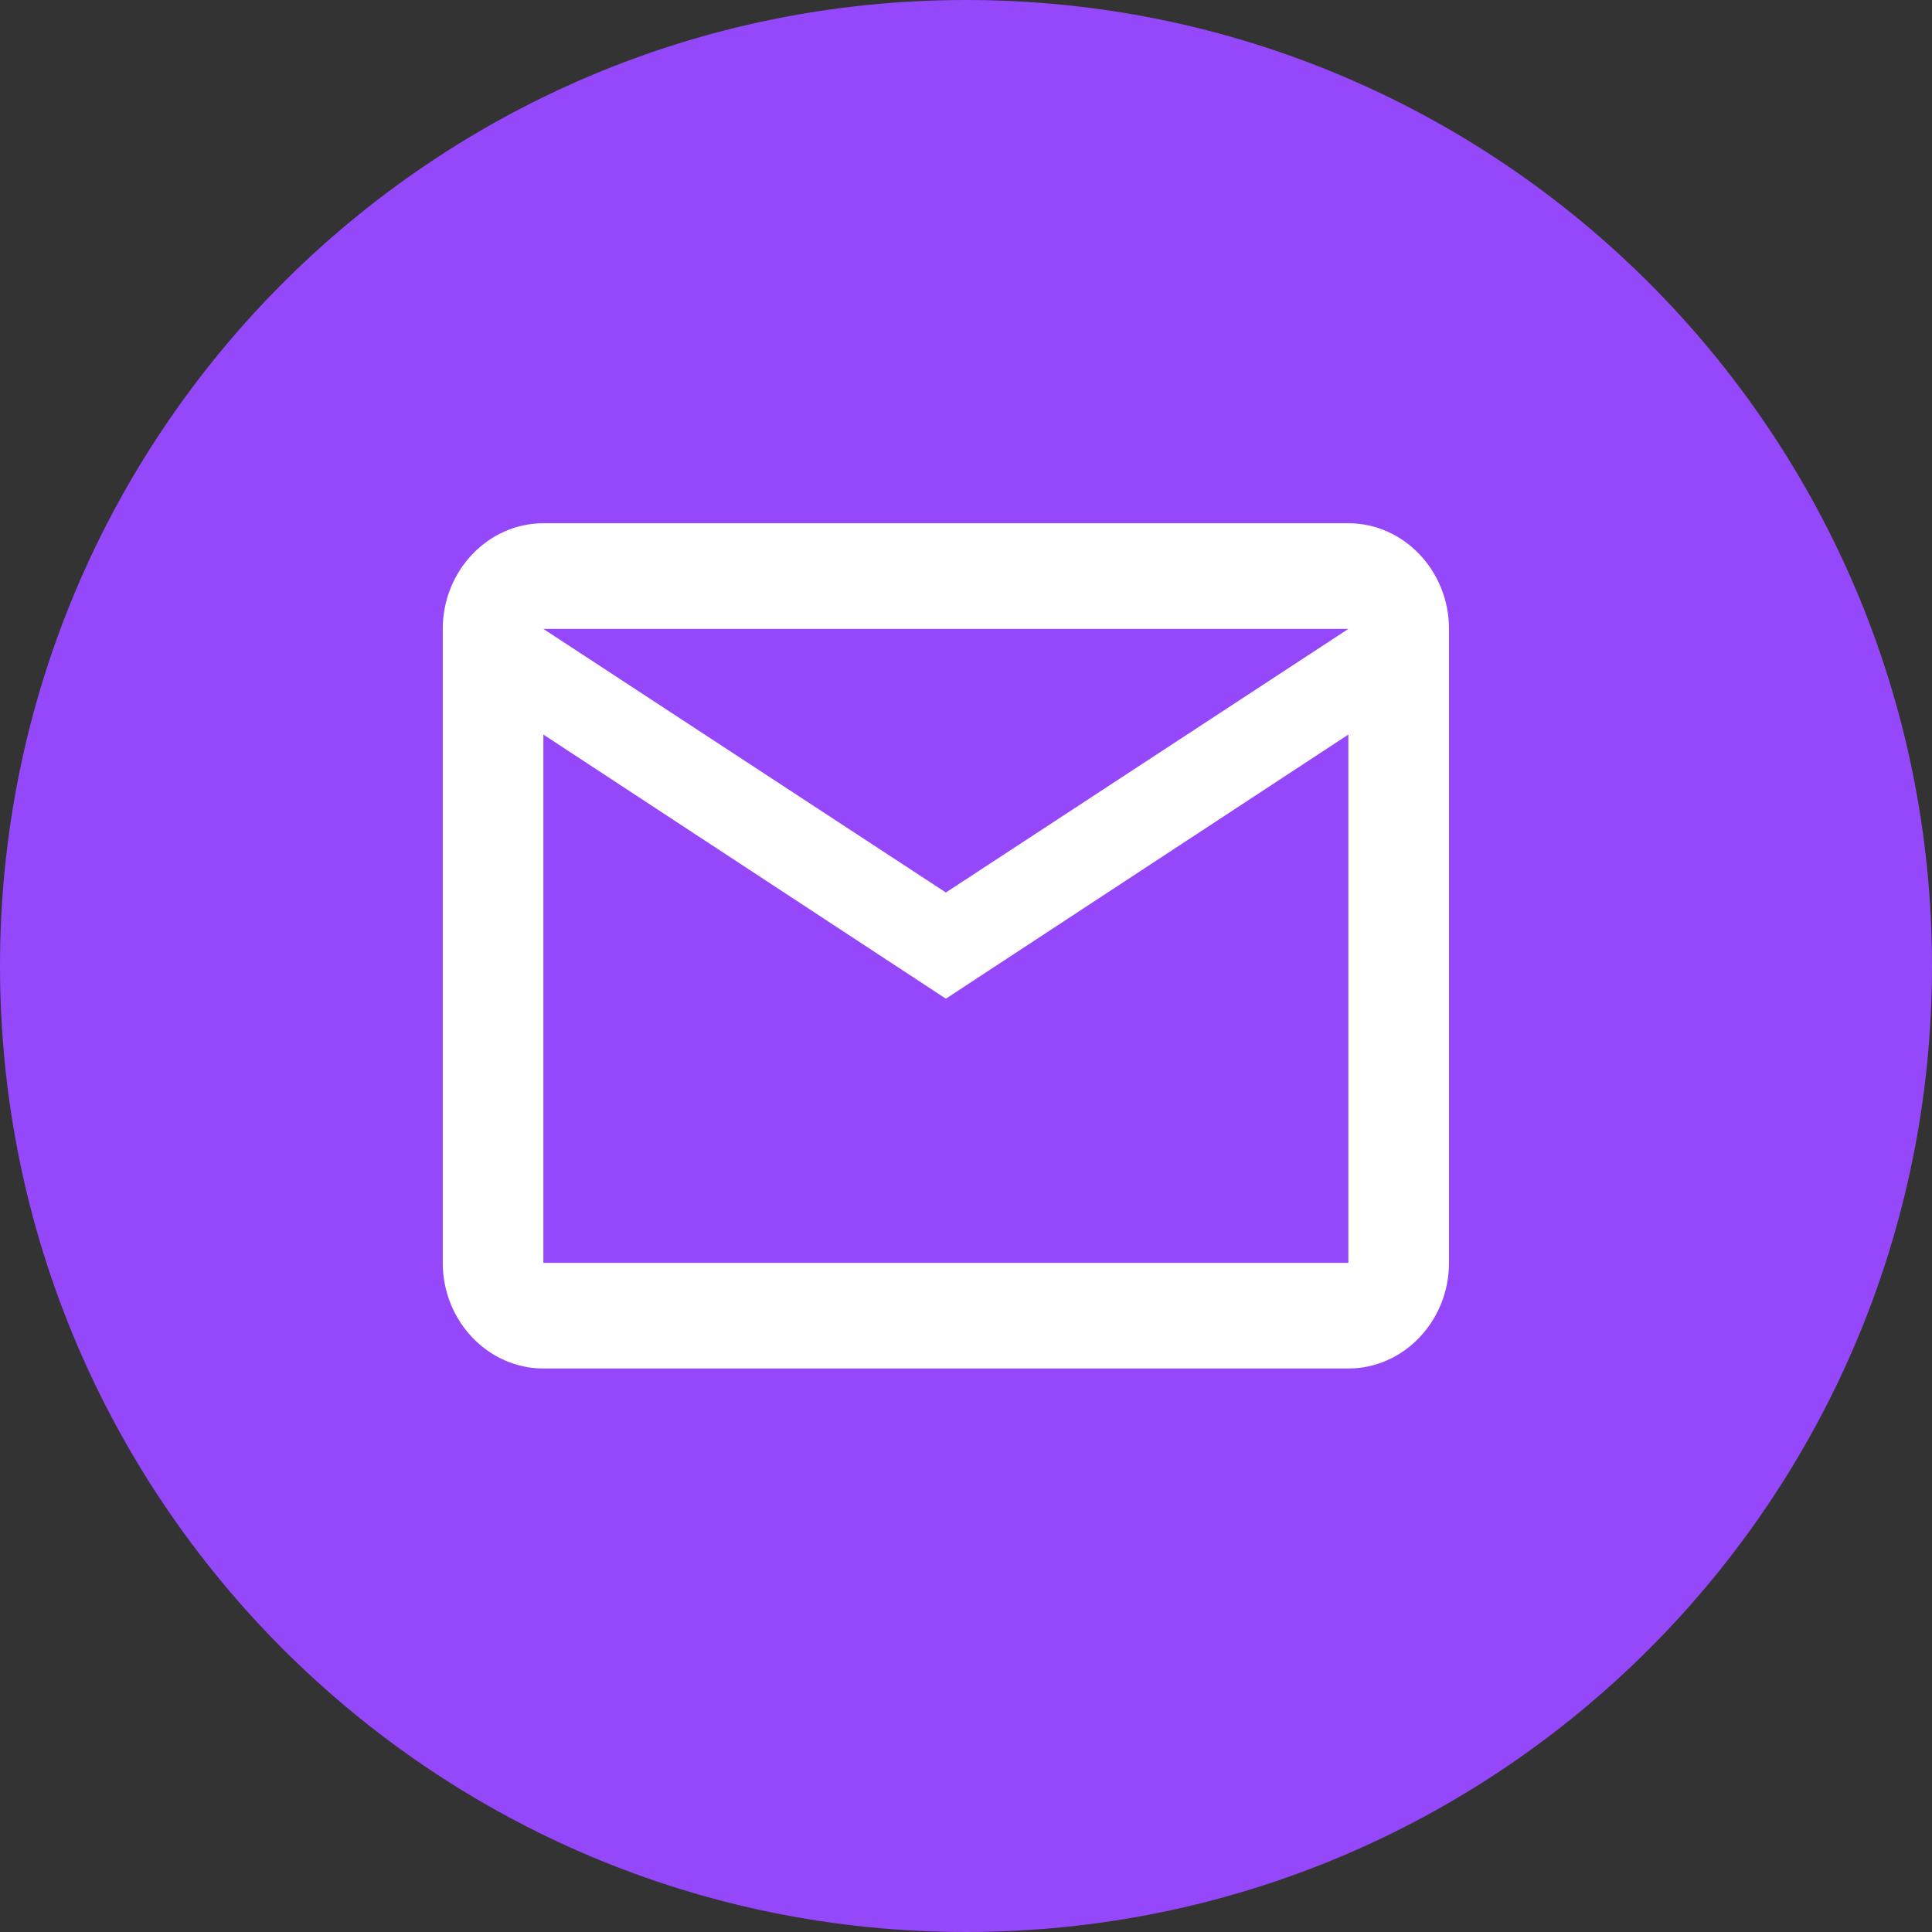
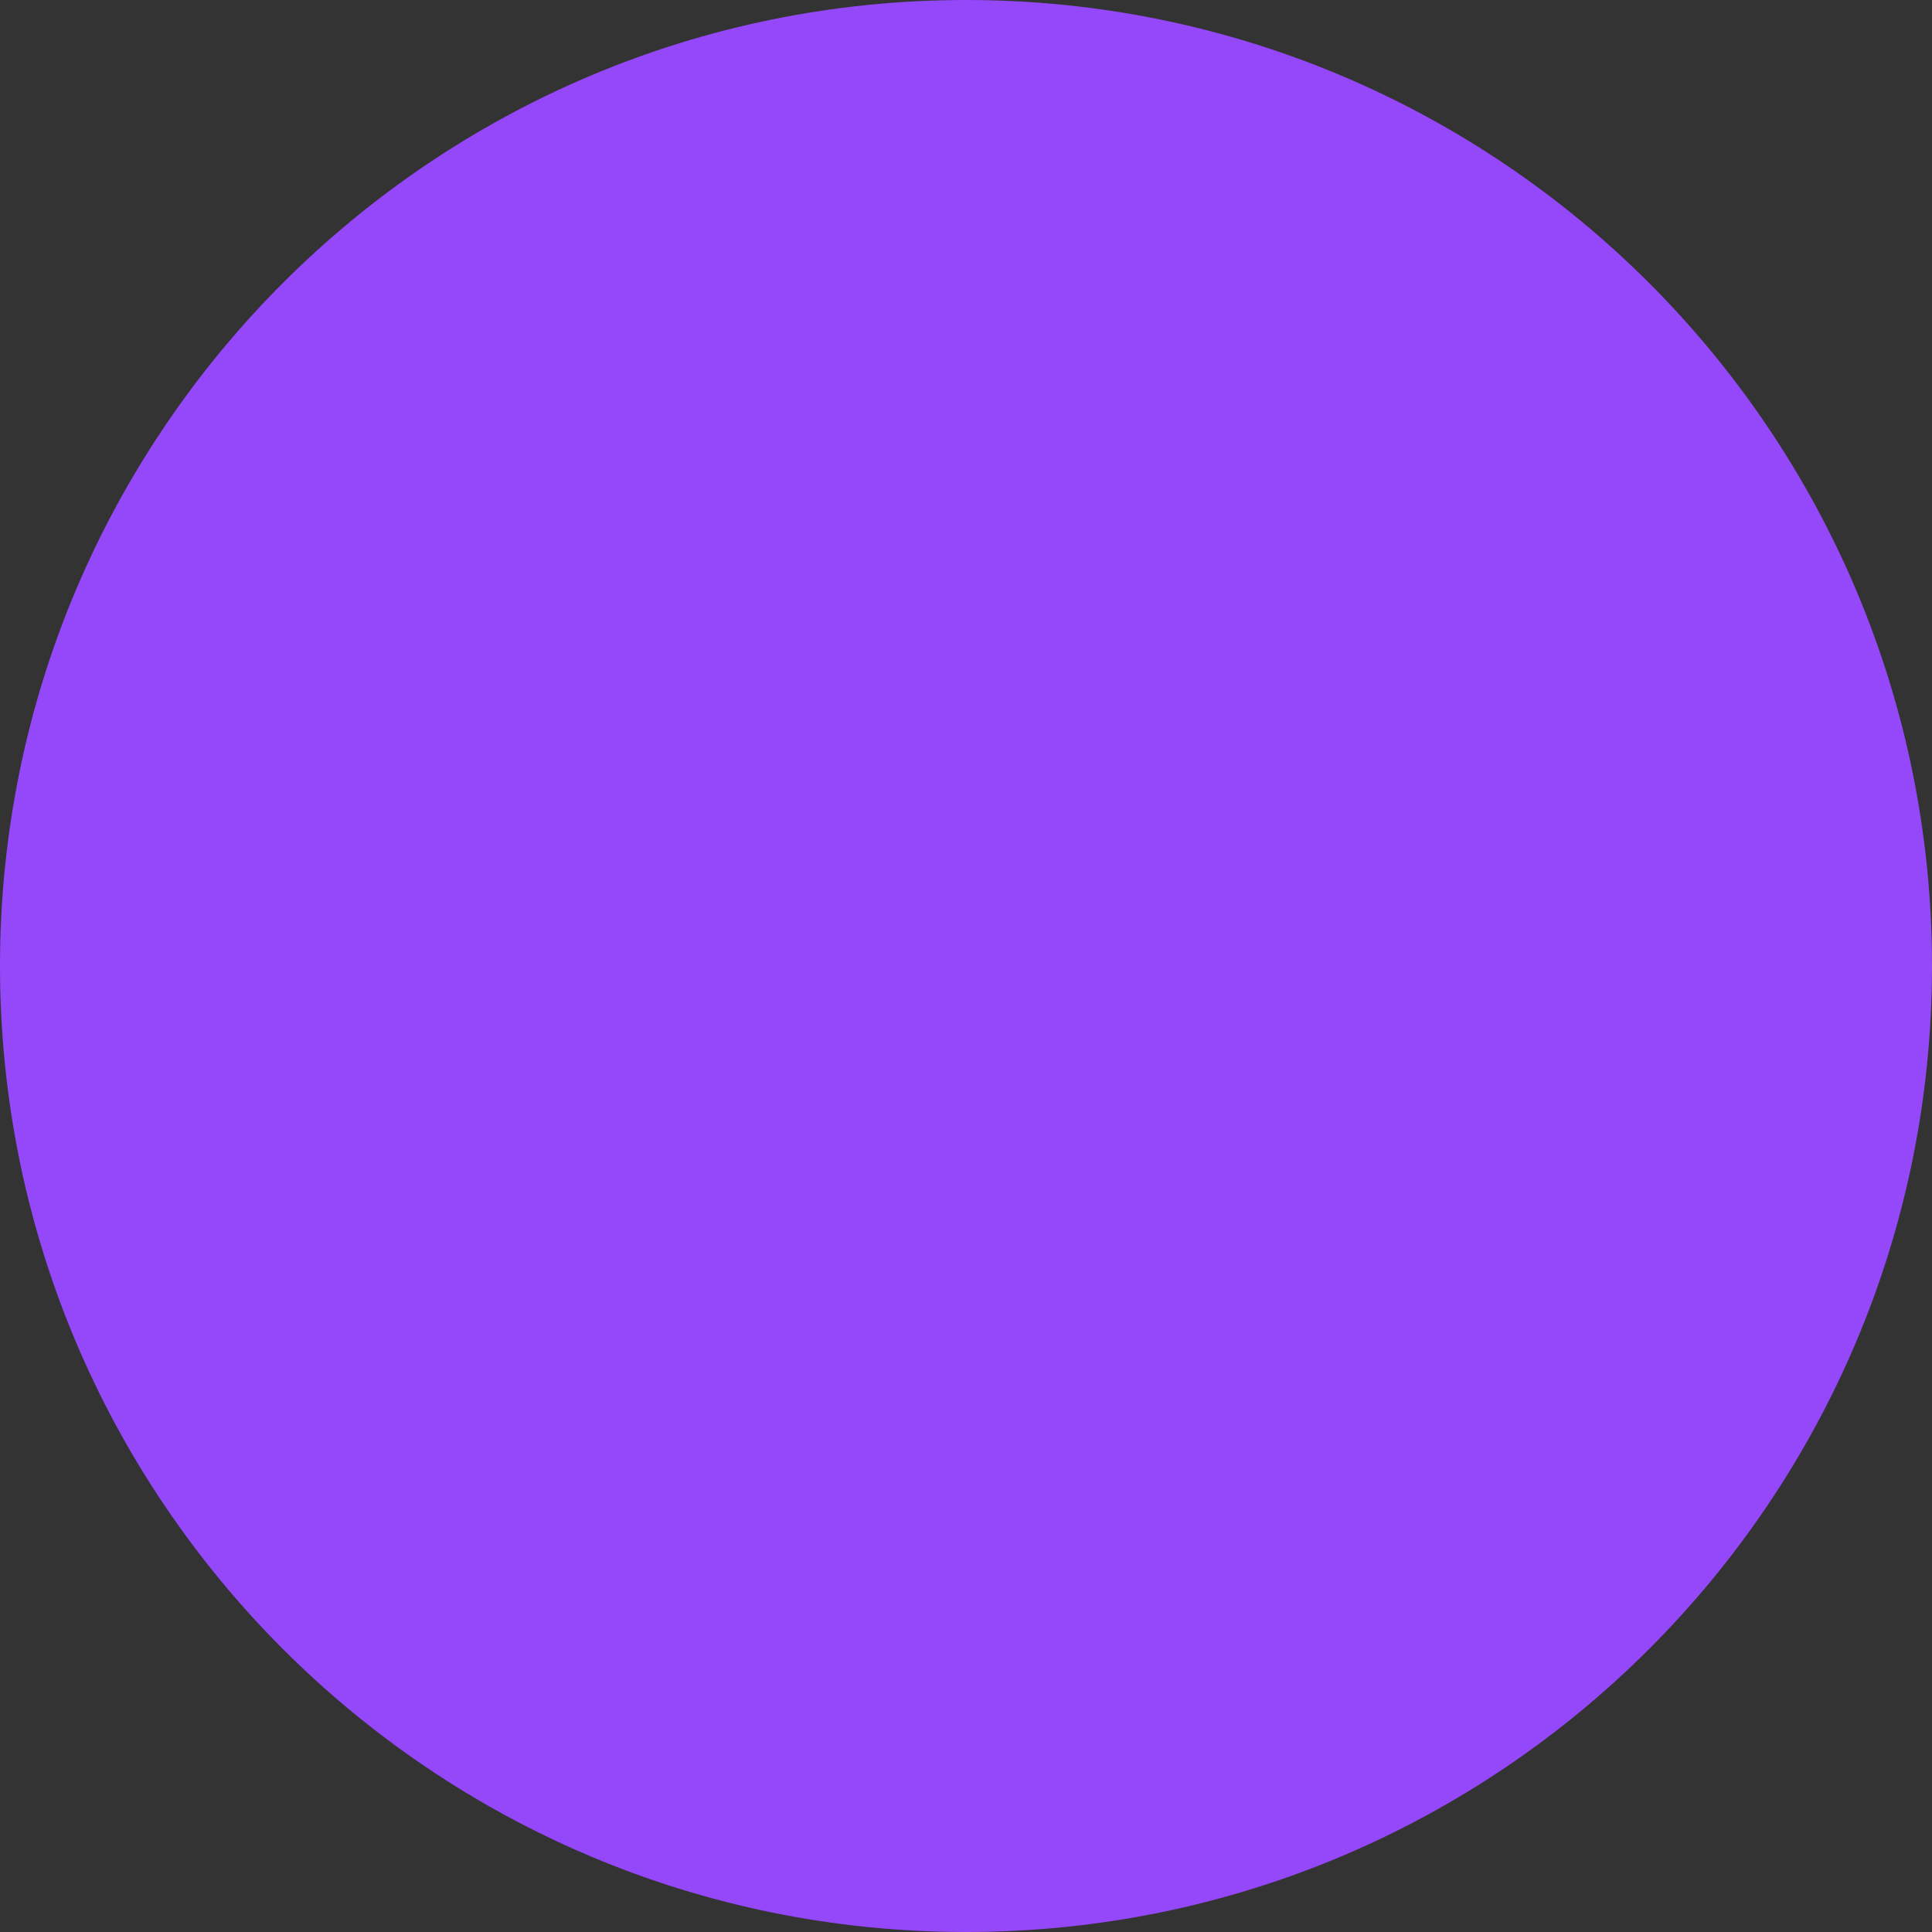
<svg xmlns="http://www.w3.org/2000/svg" width="48" height="48" viewBox="0 0 48 48" fill="none">
  <rect x="0" y="0" width="48" height="48" fill="#333333" stroke="none" />
-   <path d="M24 48C37.255 48 48 37.255 48 24C48 10.745 37.255 0 24 0C10.745 0 0 10.745 0 24C0 37.255 10.745 48 24 48Z" fill="#9547FA" />
-   <path d="M36 15.625C36 14.181 34.875 13 33.5 13H13.5C12.125 13 11 14.181 11 15.625V31.375C11 32.819 12.125 34 13.5 34H33.5C34.875 34 36 32.819 36 31.375V15.625ZM33.5 15.625L23.5 22.174L13.5 15.625H33.5ZM33.5 31.375H13.5V18.25L23.5 24.812L33.5 18.25V31.375Z" fill="white" />
+   <path d="M24 48C37.255 48 48 37.255 48 24C48 10.745 37.255 0 24 0C10.745 0 0 10.745 0 24C0 37.255 10.745 48 24 48" fill="#9547FA" />
</svg>